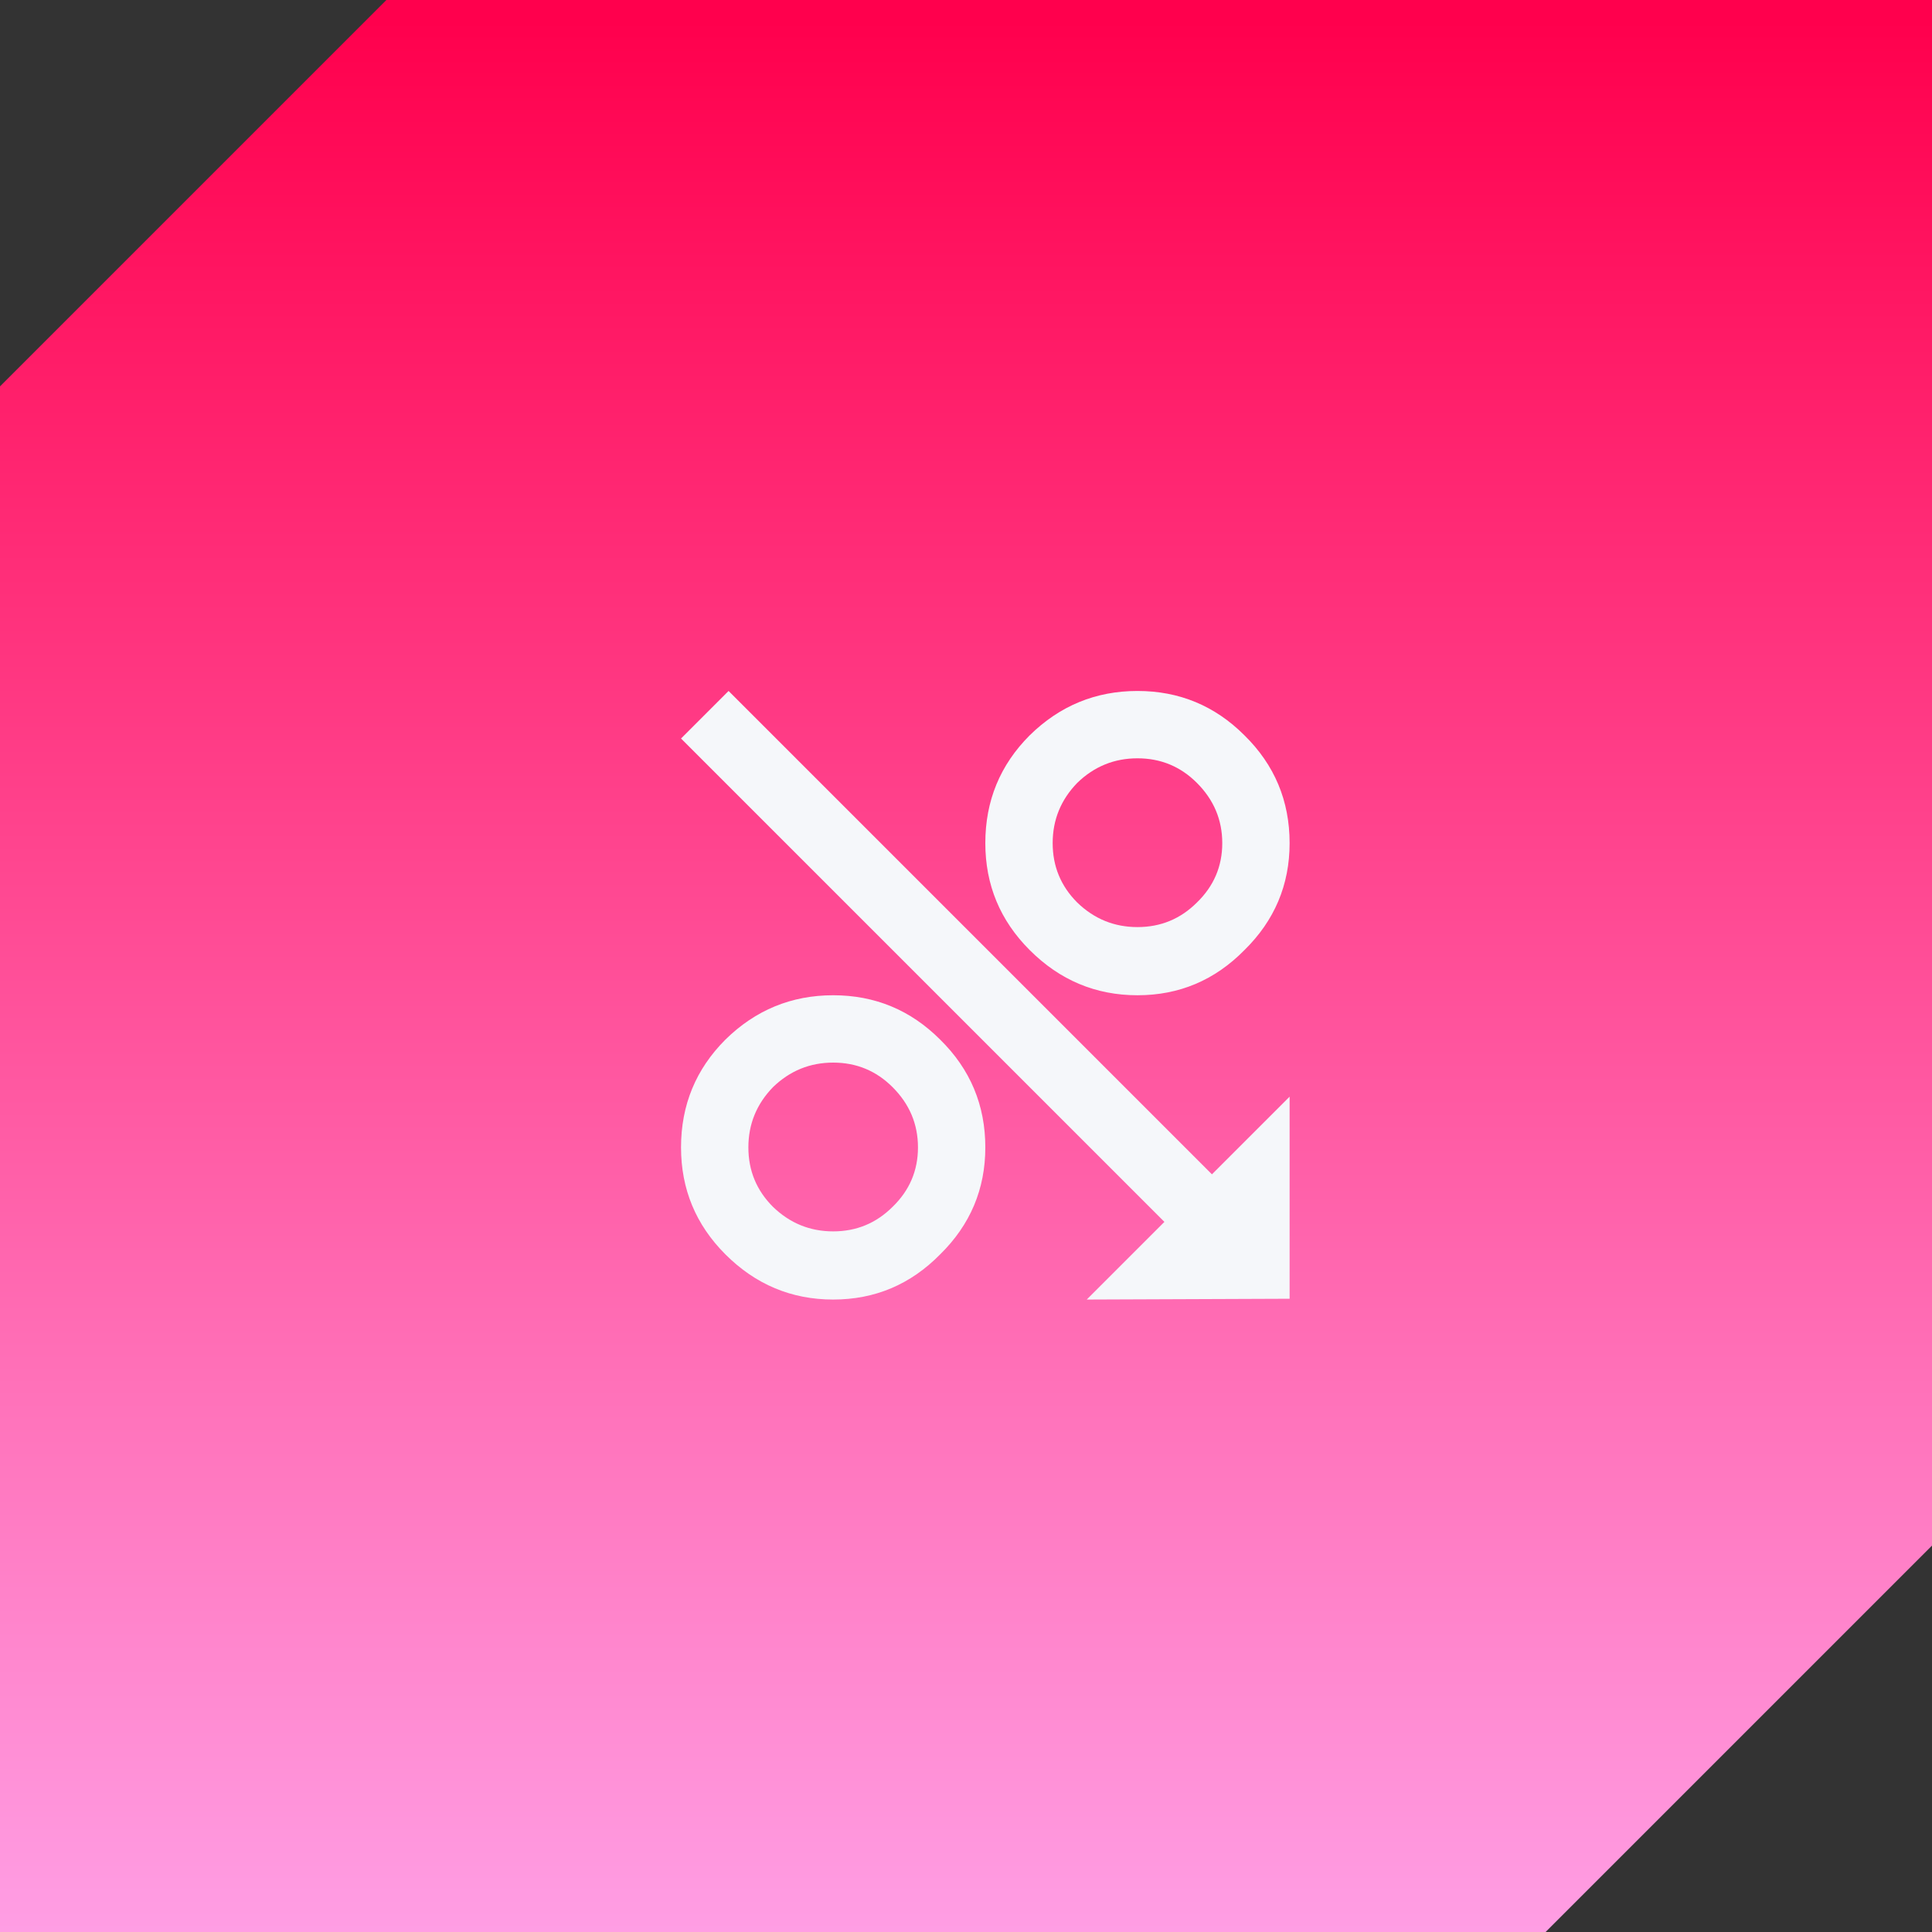
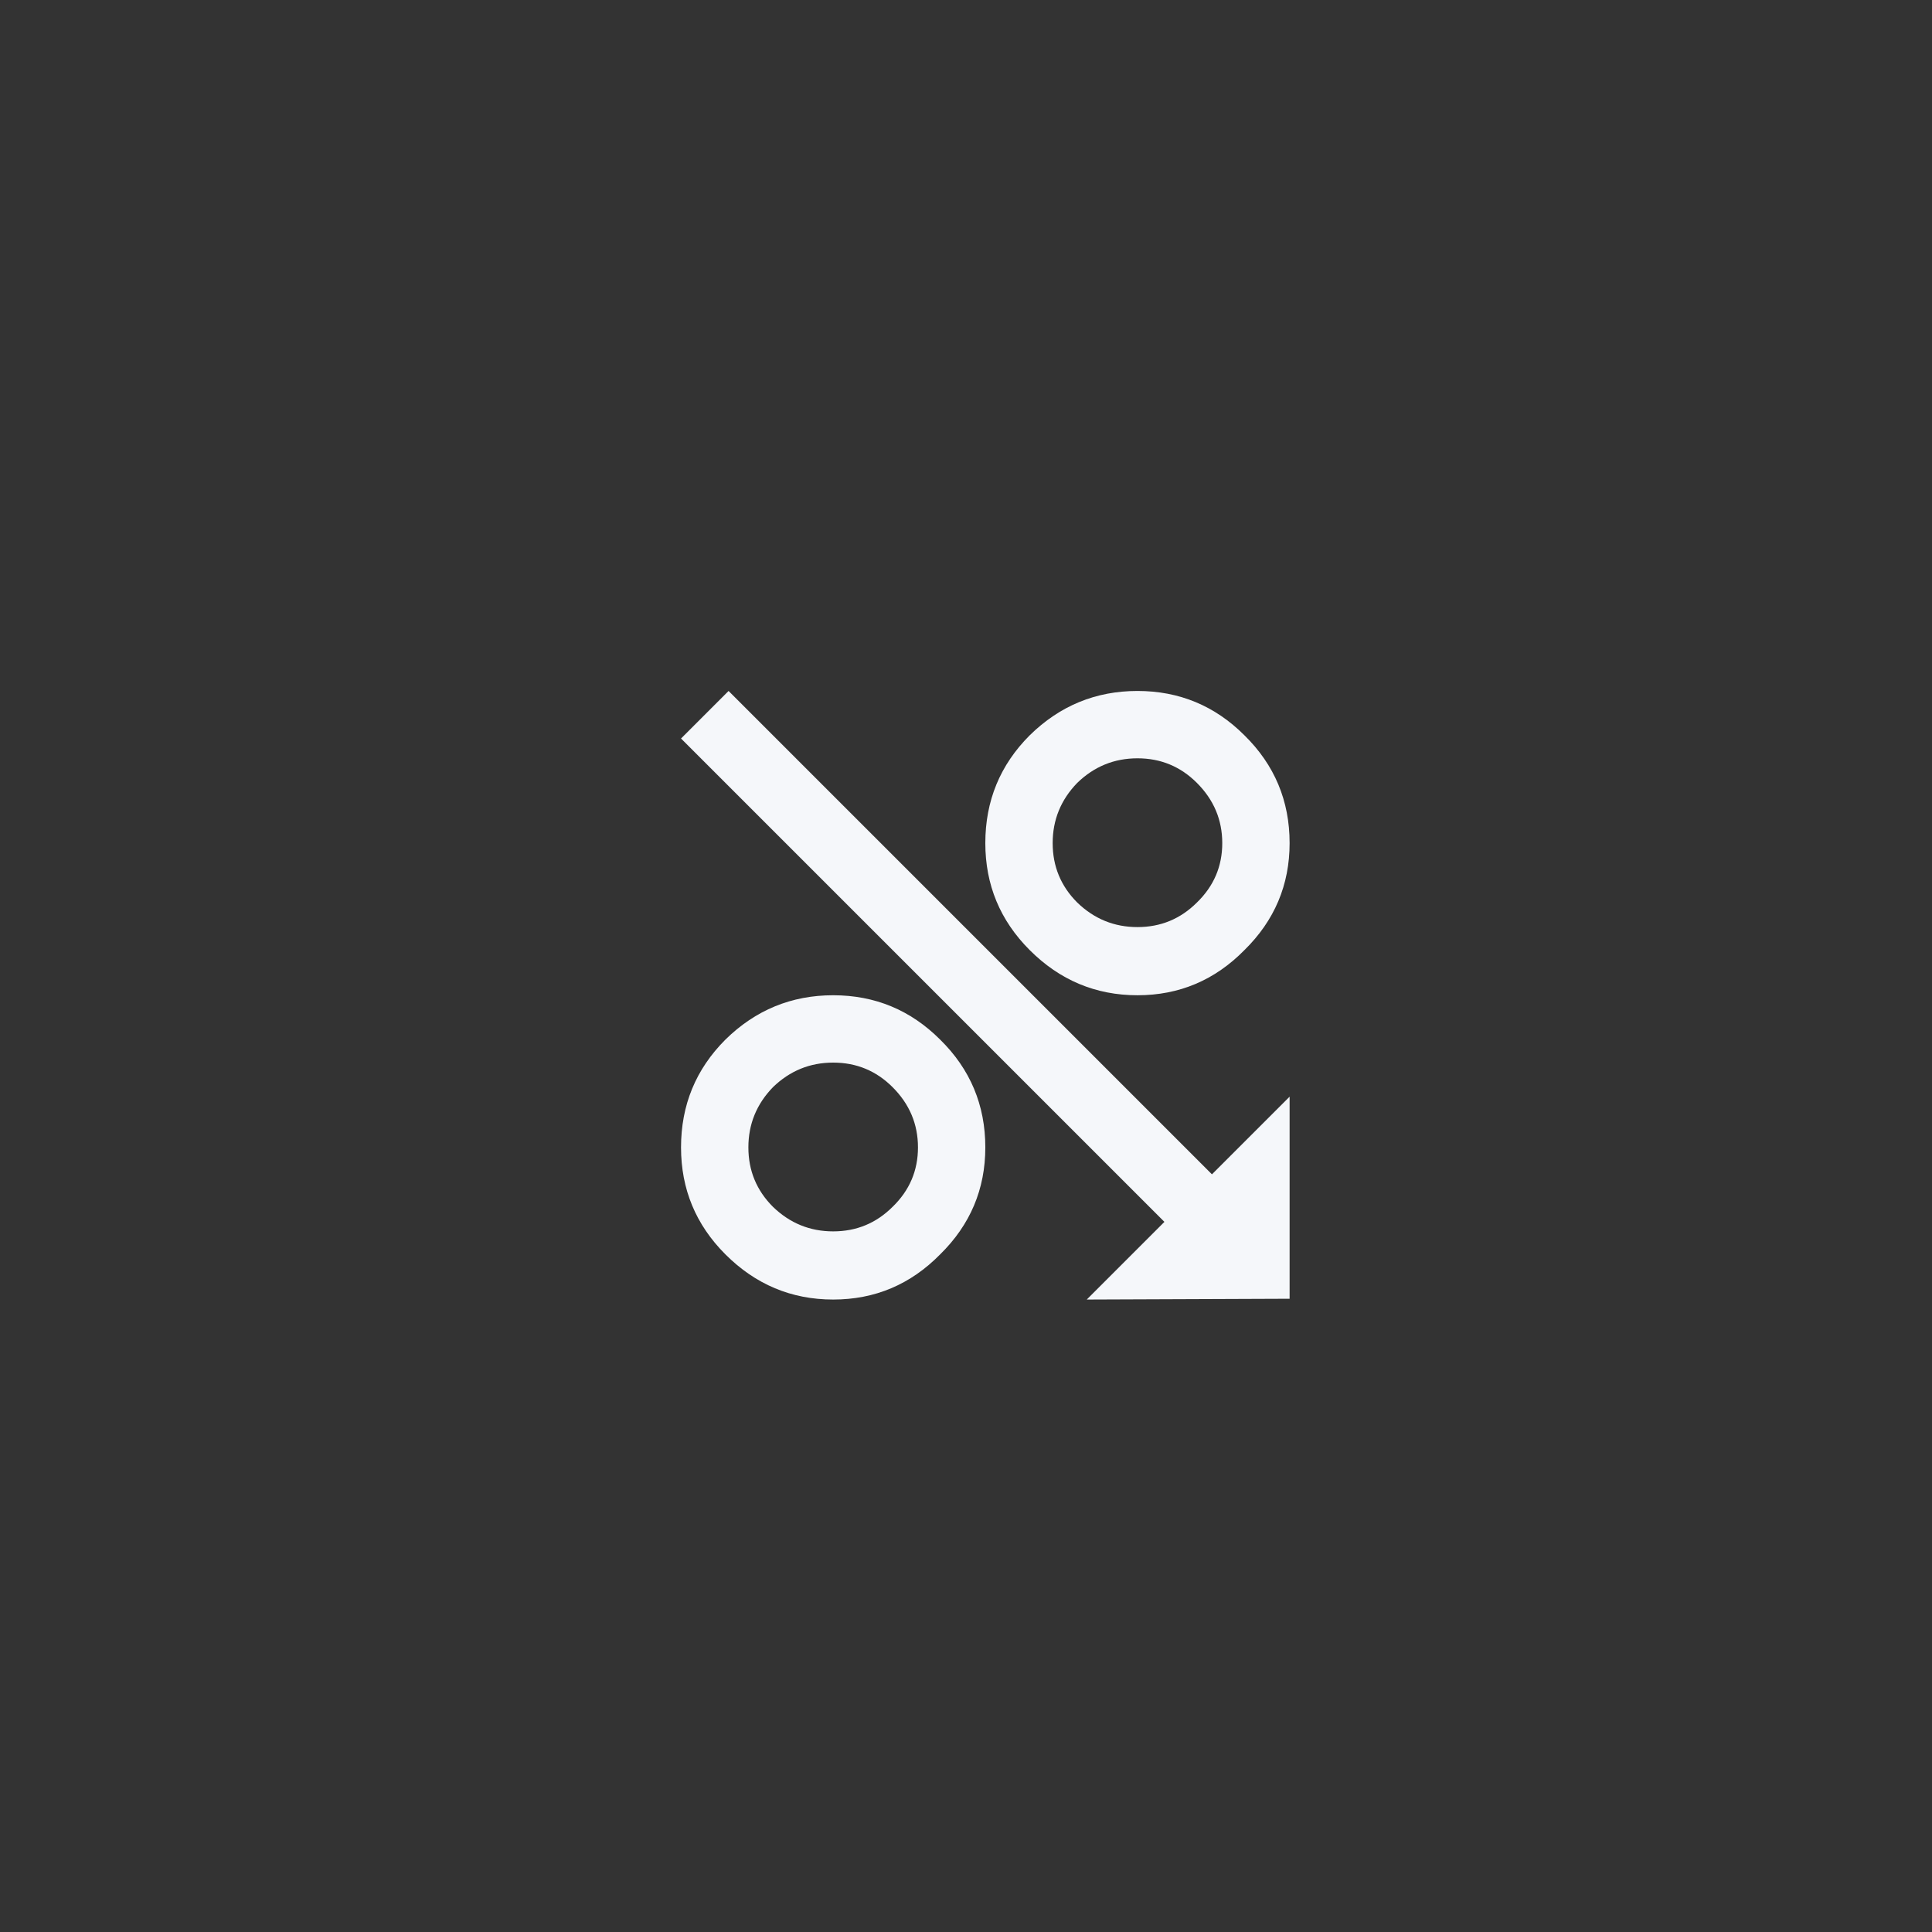
<svg xmlns="http://www.w3.org/2000/svg" width="100" height="100" viewBox="0 0 100 100" fill="none">
  <rect x="0" y="0" width="100" height="100" fill="#333333" stroke="none" />
-   <path fill-rule="evenodd" clip-rule="evenodd" d="M0 0L100 0V80L80 100H0L0 20L20 1.90735e-06L0 0Z" fill="url(#paint0_linear_11116_61605)" />
  <path d="M66.75 56.764L62.73 60.783L37.711 35.764L35.25 38.225L60.27 63.244L56.25 67.264L66.75 67.223V56.764ZM43.125 51.514C40.965 51.514 39.105 52.279 37.547 53.81C36.016 55.342 35.25 57.201 35.25 59.389C35.25 61.549 36.016 63.395 37.547 64.926C39.105 66.484 40.965 67.264 43.125 67.264C45.285 67.264 47.131 66.484 48.662 64.926C50.221 63.395 51 61.549 51 59.389C51 57.201 50.221 55.342 48.662 53.81C47.131 52.279 45.285 51.514 43.125 51.514ZM43.125 63.736C41.922 63.736 40.883 63.312 40.008 62.465C39.16 61.617 38.736 60.592 38.736 59.389C38.736 58.185 39.16 57.147 40.008 56.272C40.883 55.424 41.922 55 43.125 55C44.328 55 45.353 55.424 46.201 56.272C47.076 57.147 47.514 58.185 47.514 59.389C47.514 60.592 47.076 61.617 46.201 62.465C45.353 63.312 44.328 63.736 43.125 63.736ZM58.875 51.514C61.035 51.514 62.881 50.734 64.412 49.176C65.971 47.645 66.75 45.799 66.75 43.639C66.75 41.451 65.971 39.592 64.412 38.06C62.881 36.529 61.035 35.764 58.875 35.764C56.715 35.764 54.855 36.529 53.297 38.06C51.766 39.592 51 41.451 51 43.639C51 45.799 51.766 47.645 53.297 49.176C54.855 50.734 56.715 51.514 58.875 51.514ZM58.875 39.25C60.078 39.25 61.103 39.674 61.951 40.522C62.826 41.397 63.264 42.435 63.264 43.639C63.264 44.842 62.826 45.867 61.951 46.715C61.103 47.562 60.078 47.986 58.875 47.986C57.672 47.986 56.633 47.562 55.758 46.715C54.91 45.867 54.486 44.842 54.486 43.639C54.486 42.435 54.91 41.397 55.758 40.522C56.633 39.674 57.672 39.25 58.875 39.25Z" fill="#F5F7FA" />
  <defs>
    <linearGradient id="paint0_linear_11116_61605" x1="50" y1="0" x2="50" y2="100" gradientUnits="userSpaceOnUse">
      <stop offset="0.01" stop-color="#FF004D" />
      <stop offset="1" stop-color="#FF9EE4" />
    </linearGradient>
  </defs>
</svg>